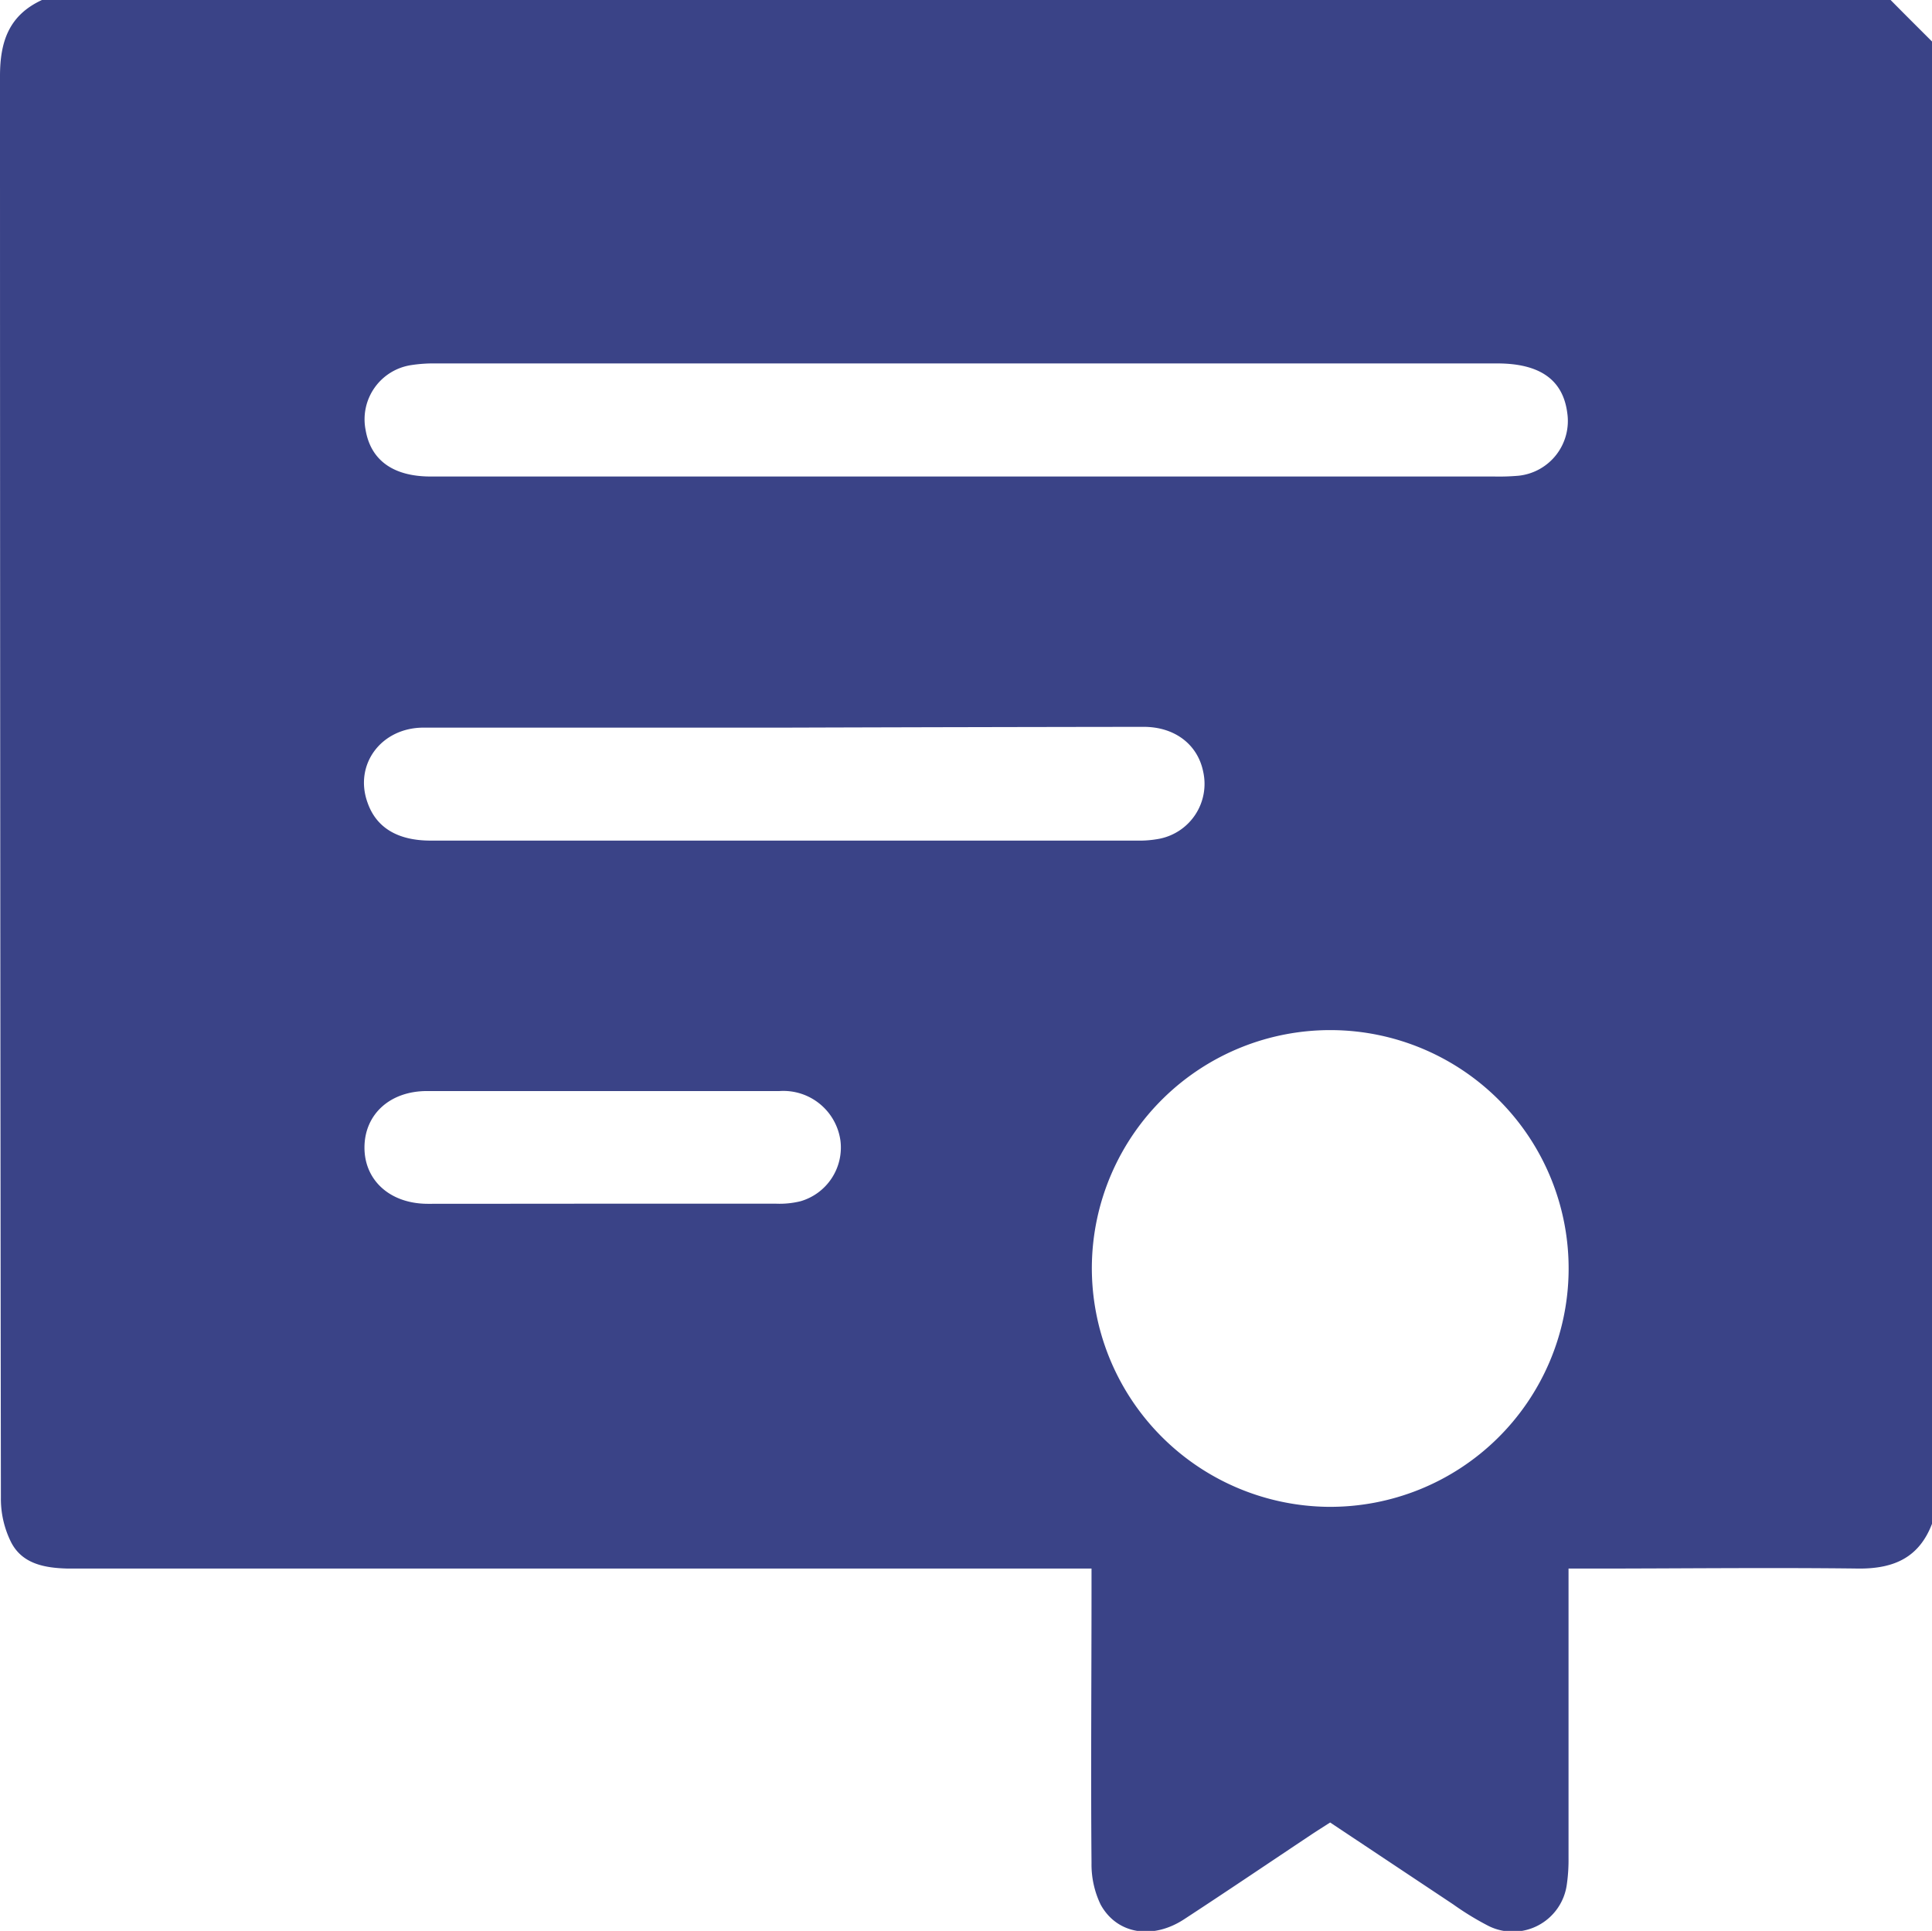
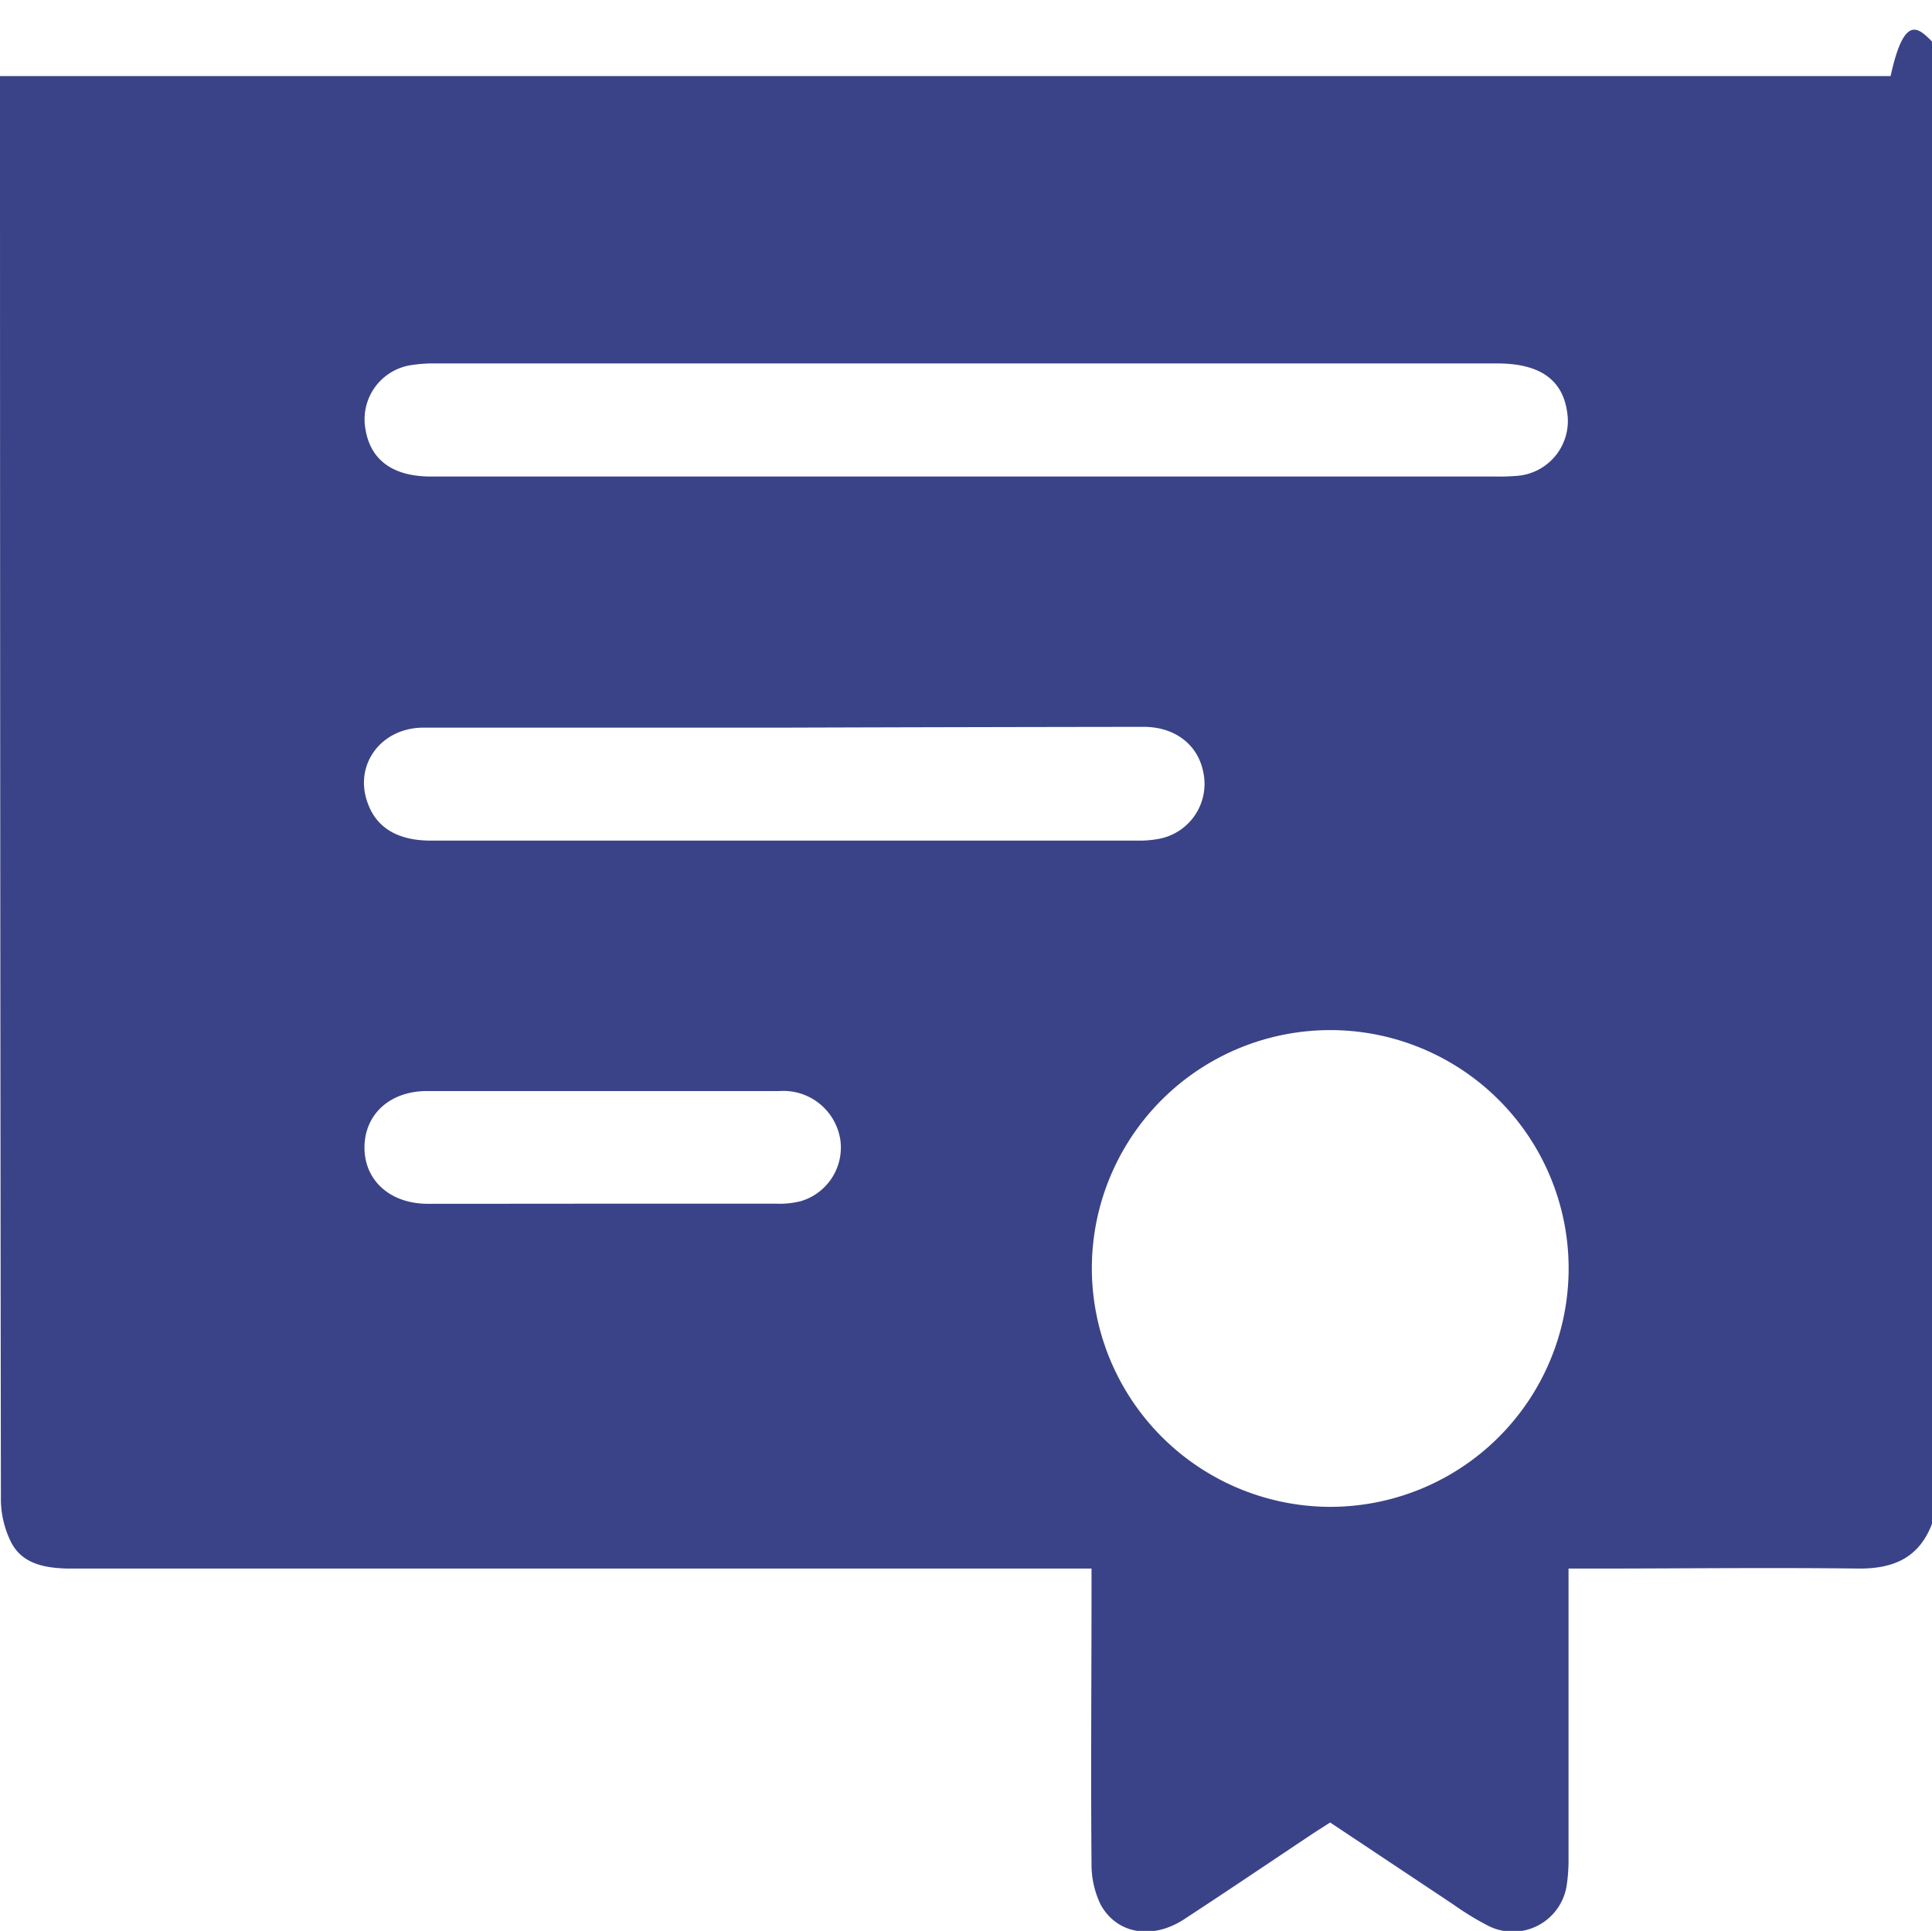
<svg xmlns="http://www.w3.org/2000/svg" viewBox="0 0 172.7 172.62">
  <defs>
    <style>.cls-1{fill:#3a4387;}</style>
  </defs>
  <g id="Слой_2" data-name="Слой 2">
    <g id="OBJECTS">
-       <path class="cls-1" d="M172.7,3.71V136.23c-1.15,3-3.37,4-6.48,4-8-.1-16,0-23.94,0h-2.07v2.27q0,11.81,0,23.6a15.46,15.46,0,0,1-.15,2.35,4.87,4.87,0,0,1-7,3.73,25.67,25.67,0,0,1-3.16-1.93l-11-7.32c-.65.42-1.18.75-1.69,1.09-3.78,2.52-7.55,5.07-11.36,7.56-2.83,1.85-6,1.34-7.46-1.3a8.26,8.26,0,0,1-.82-3.72c-.07-8.14,0-16.29,0-24.44v-1.89H29c-7.64,0-15.28,0-22.92,0C4,140.18,2,139.82,1,137.89a8.68,8.68,0,0,1-.92-4Q0,70.35,0,6.8C0,3.67.83,1.35,3.75,0H169C170.22,1.24,171.46,2.47,172.7,3.71Zm-54,131a21.31,21.31,0,1,0-21.1-21.57A21.36,21.36,0,0,0,118.65,134.71ZM86.2,42.6h47.35a20,20,0,0,0,2.19-.07,4.92,4.92,0,0,0,4.36-5.59c-.38-3-2.46-4.45-6.28-4.45H38.94a13.17,13.17,0,0,0-2.18.15,4.9,4.9,0,0,0-4.08,5.79c.46,2.71,2.46,4.17,5.82,4.17Zm-16,22.45c-10.78,0-21.56,0-32.34,0-3.8,0-6.24,3.32-5,6.72.78,2.22,2.68,3.38,5.64,3.38h63.16a9.48,9.48,0,0,0,2-.17,5,5,0,0,0,3.89-6c-.49-2.41-2.52-4-5.32-4Q86.23,65,70.24,65.05ZM53.9,107.61c5.16,0,10.33,0,15.49,0a7.85,7.85,0,0,0,2.17-.22A5,5,0,0,0,75.13,102a5.15,5.15,0,0,0-5.46-4.46q-15.75,0-31.5,0c-3.31,0-5.56,2.07-5.59,5s2.23,5.07,5.65,5.08C43.45,107.62,48.68,107.61,53.9,107.61Z" />
+       <path class="cls-1" d="M172.7,3.71V136.23c-1.15,3-3.37,4-6.48,4-8-.1-16,0-23.94,0h-2.07v2.27q0,11.81,0,23.6a15.46,15.46,0,0,1-.15,2.35,4.87,4.87,0,0,1-7,3.73,25.67,25.67,0,0,1-3.16-1.93l-11-7.32c-.65.42-1.18.75-1.69,1.09-3.78,2.52-7.55,5.07-11.36,7.56-2.83,1.85-6,1.34-7.46-1.3a8.26,8.26,0,0,1-.82-3.72c-.07-8.14,0-16.29,0-24.44v-1.89H29c-7.64,0-15.28,0-22.92,0C4,140.18,2,139.82,1,137.89a8.68,8.68,0,0,1-.92-4Q0,70.35,0,6.8H169C170.22,1.24,171.46,2.47,172.7,3.71Zm-54,131a21.31,21.31,0,1,0-21.1-21.57A21.36,21.36,0,0,0,118.65,134.71ZM86.2,42.6h47.35a20,20,0,0,0,2.19-.07,4.92,4.92,0,0,0,4.36-5.59c-.38-3-2.46-4.45-6.28-4.45H38.94a13.17,13.17,0,0,0-2.18.15,4.9,4.9,0,0,0-4.08,5.79c.46,2.71,2.46,4.17,5.82,4.17Zm-16,22.45c-10.78,0-21.56,0-32.34,0-3.8,0-6.24,3.32-5,6.72.78,2.22,2.68,3.38,5.64,3.38h63.16a9.48,9.48,0,0,0,2-.17,5,5,0,0,0,3.89-6c-.49-2.41-2.52-4-5.32-4Q86.23,65,70.24,65.05ZM53.9,107.61c5.16,0,10.33,0,15.49,0a7.85,7.85,0,0,0,2.17-.22A5,5,0,0,0,75.13,102a5.15,5.15,0,0,0-5.46-4.46q-15.75,0-31.5,0c-3.31,0-5.56,2.07-5.59,5s2.23,5.07,5.65,5.08C43.45,107.62,48.68,107.61,53.9,107.61Z" />
    </g>
  </g>
</svg>